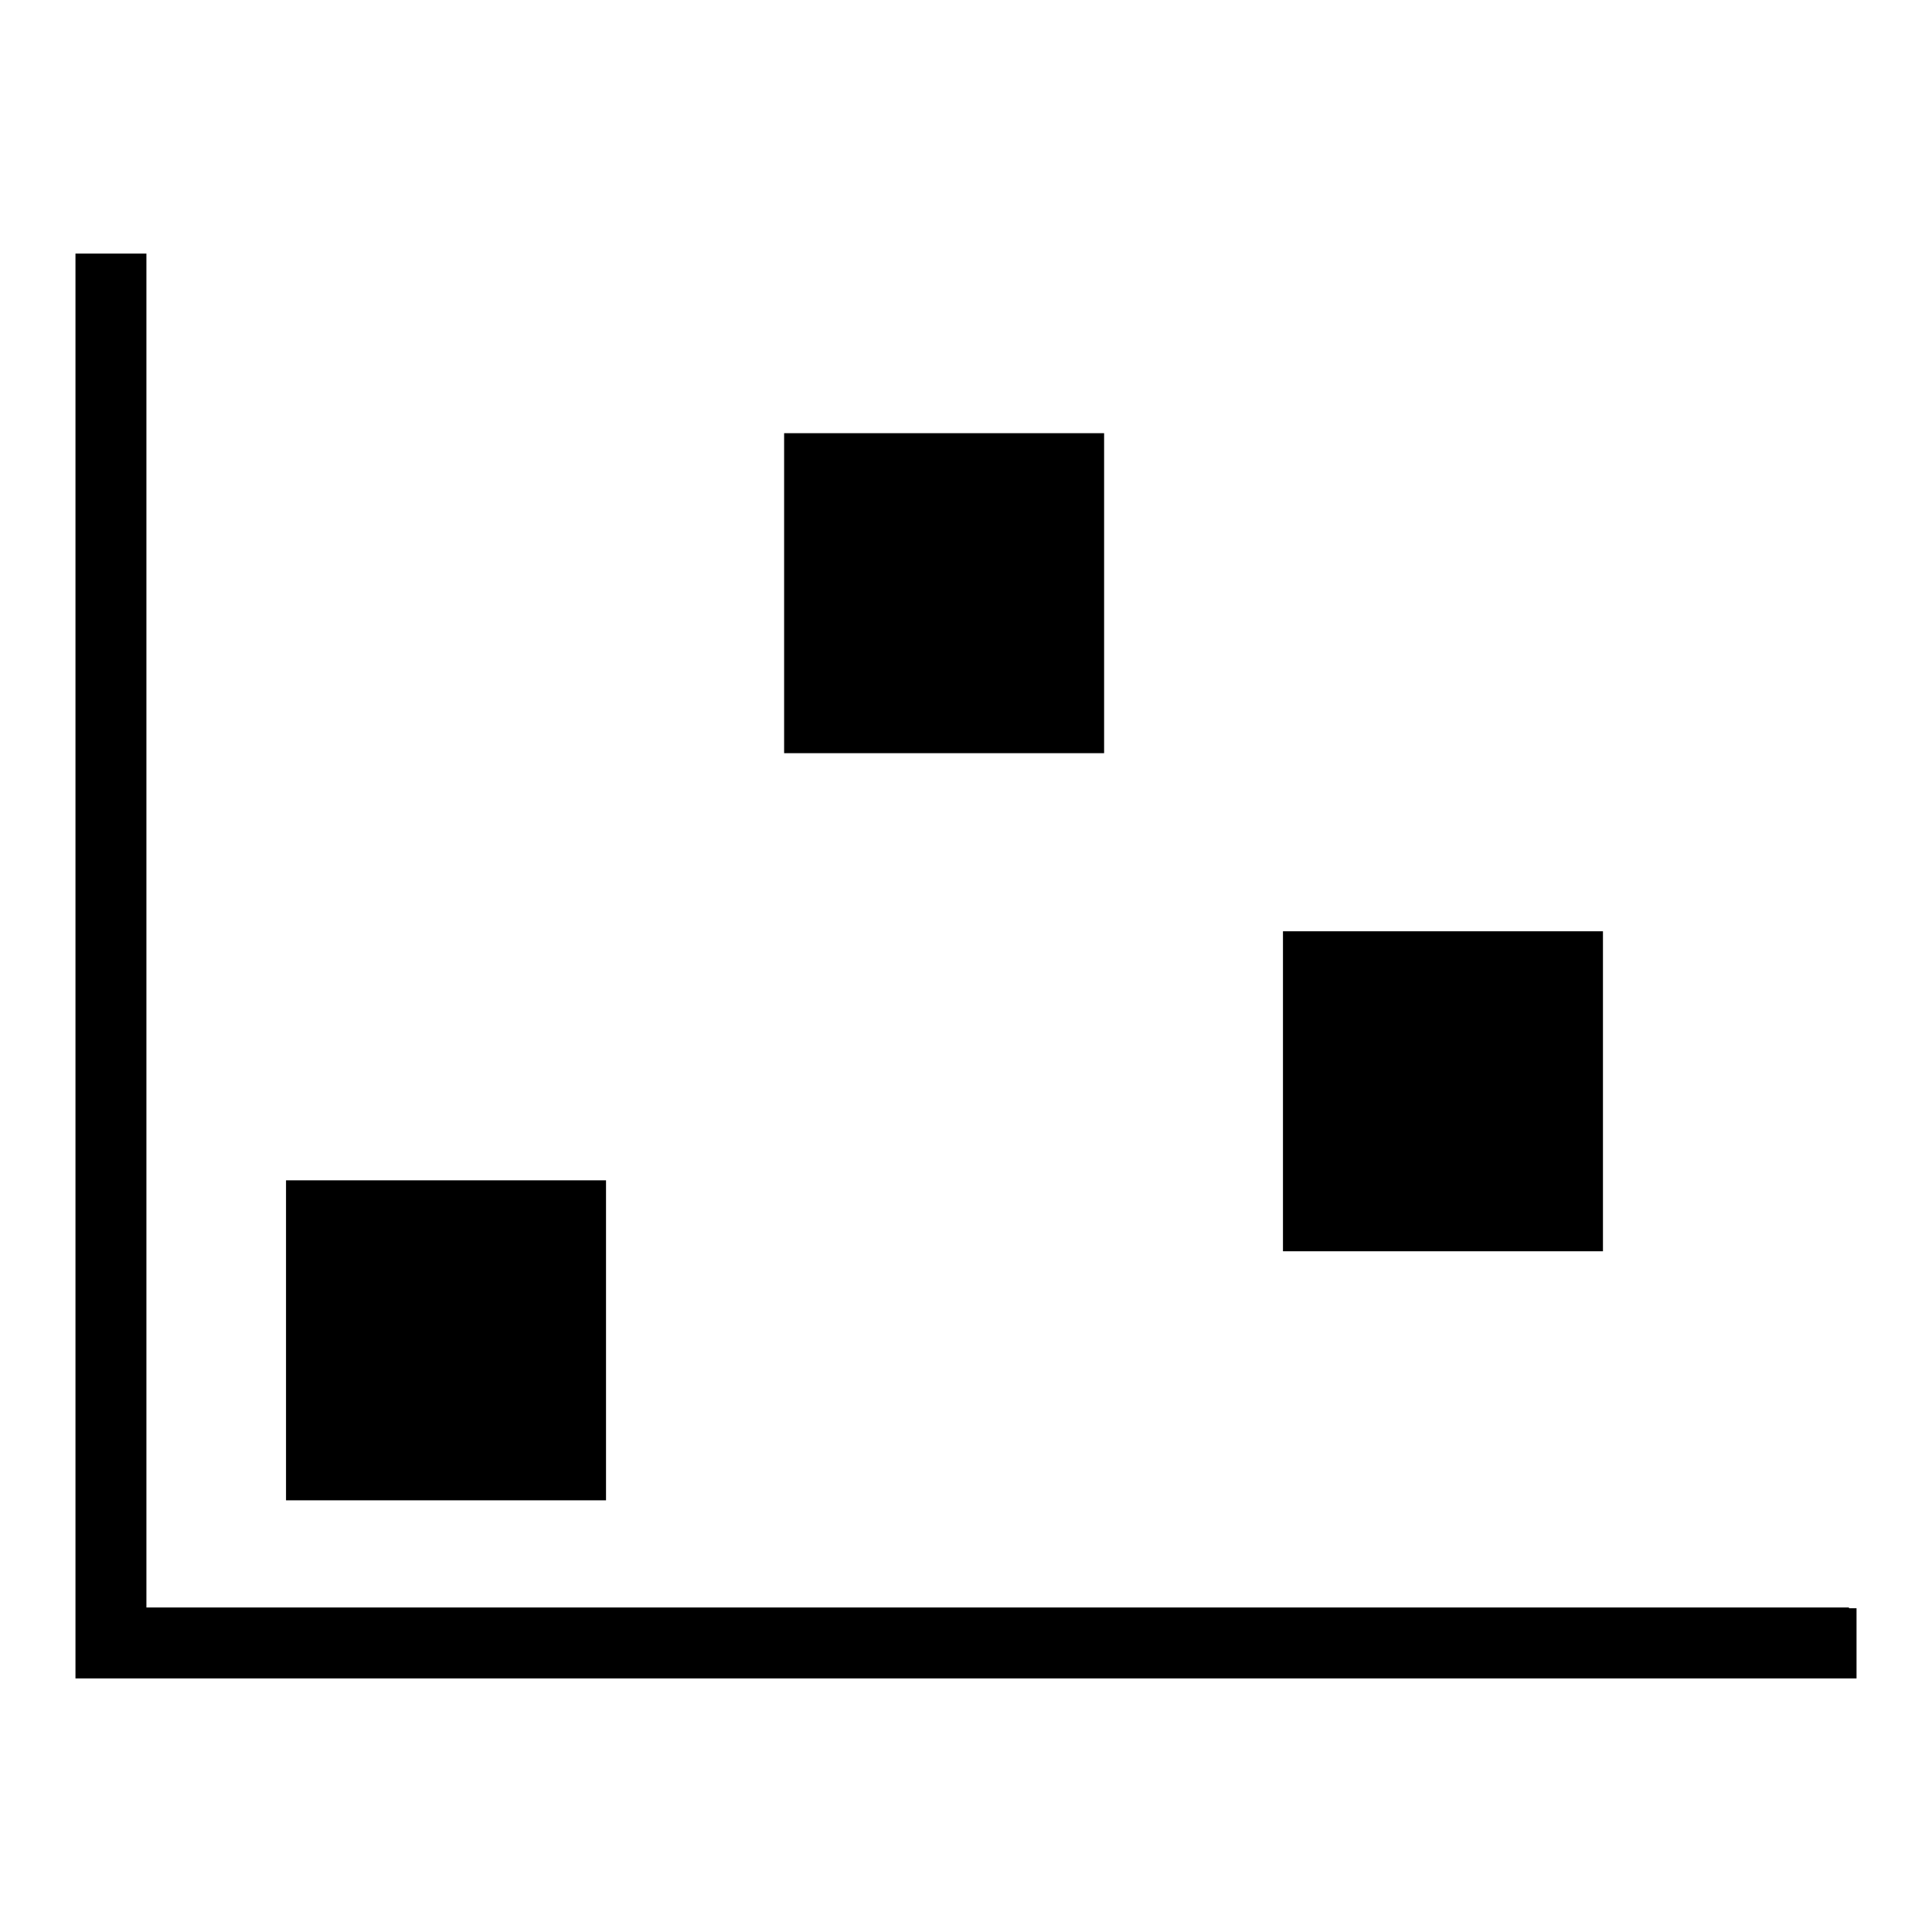
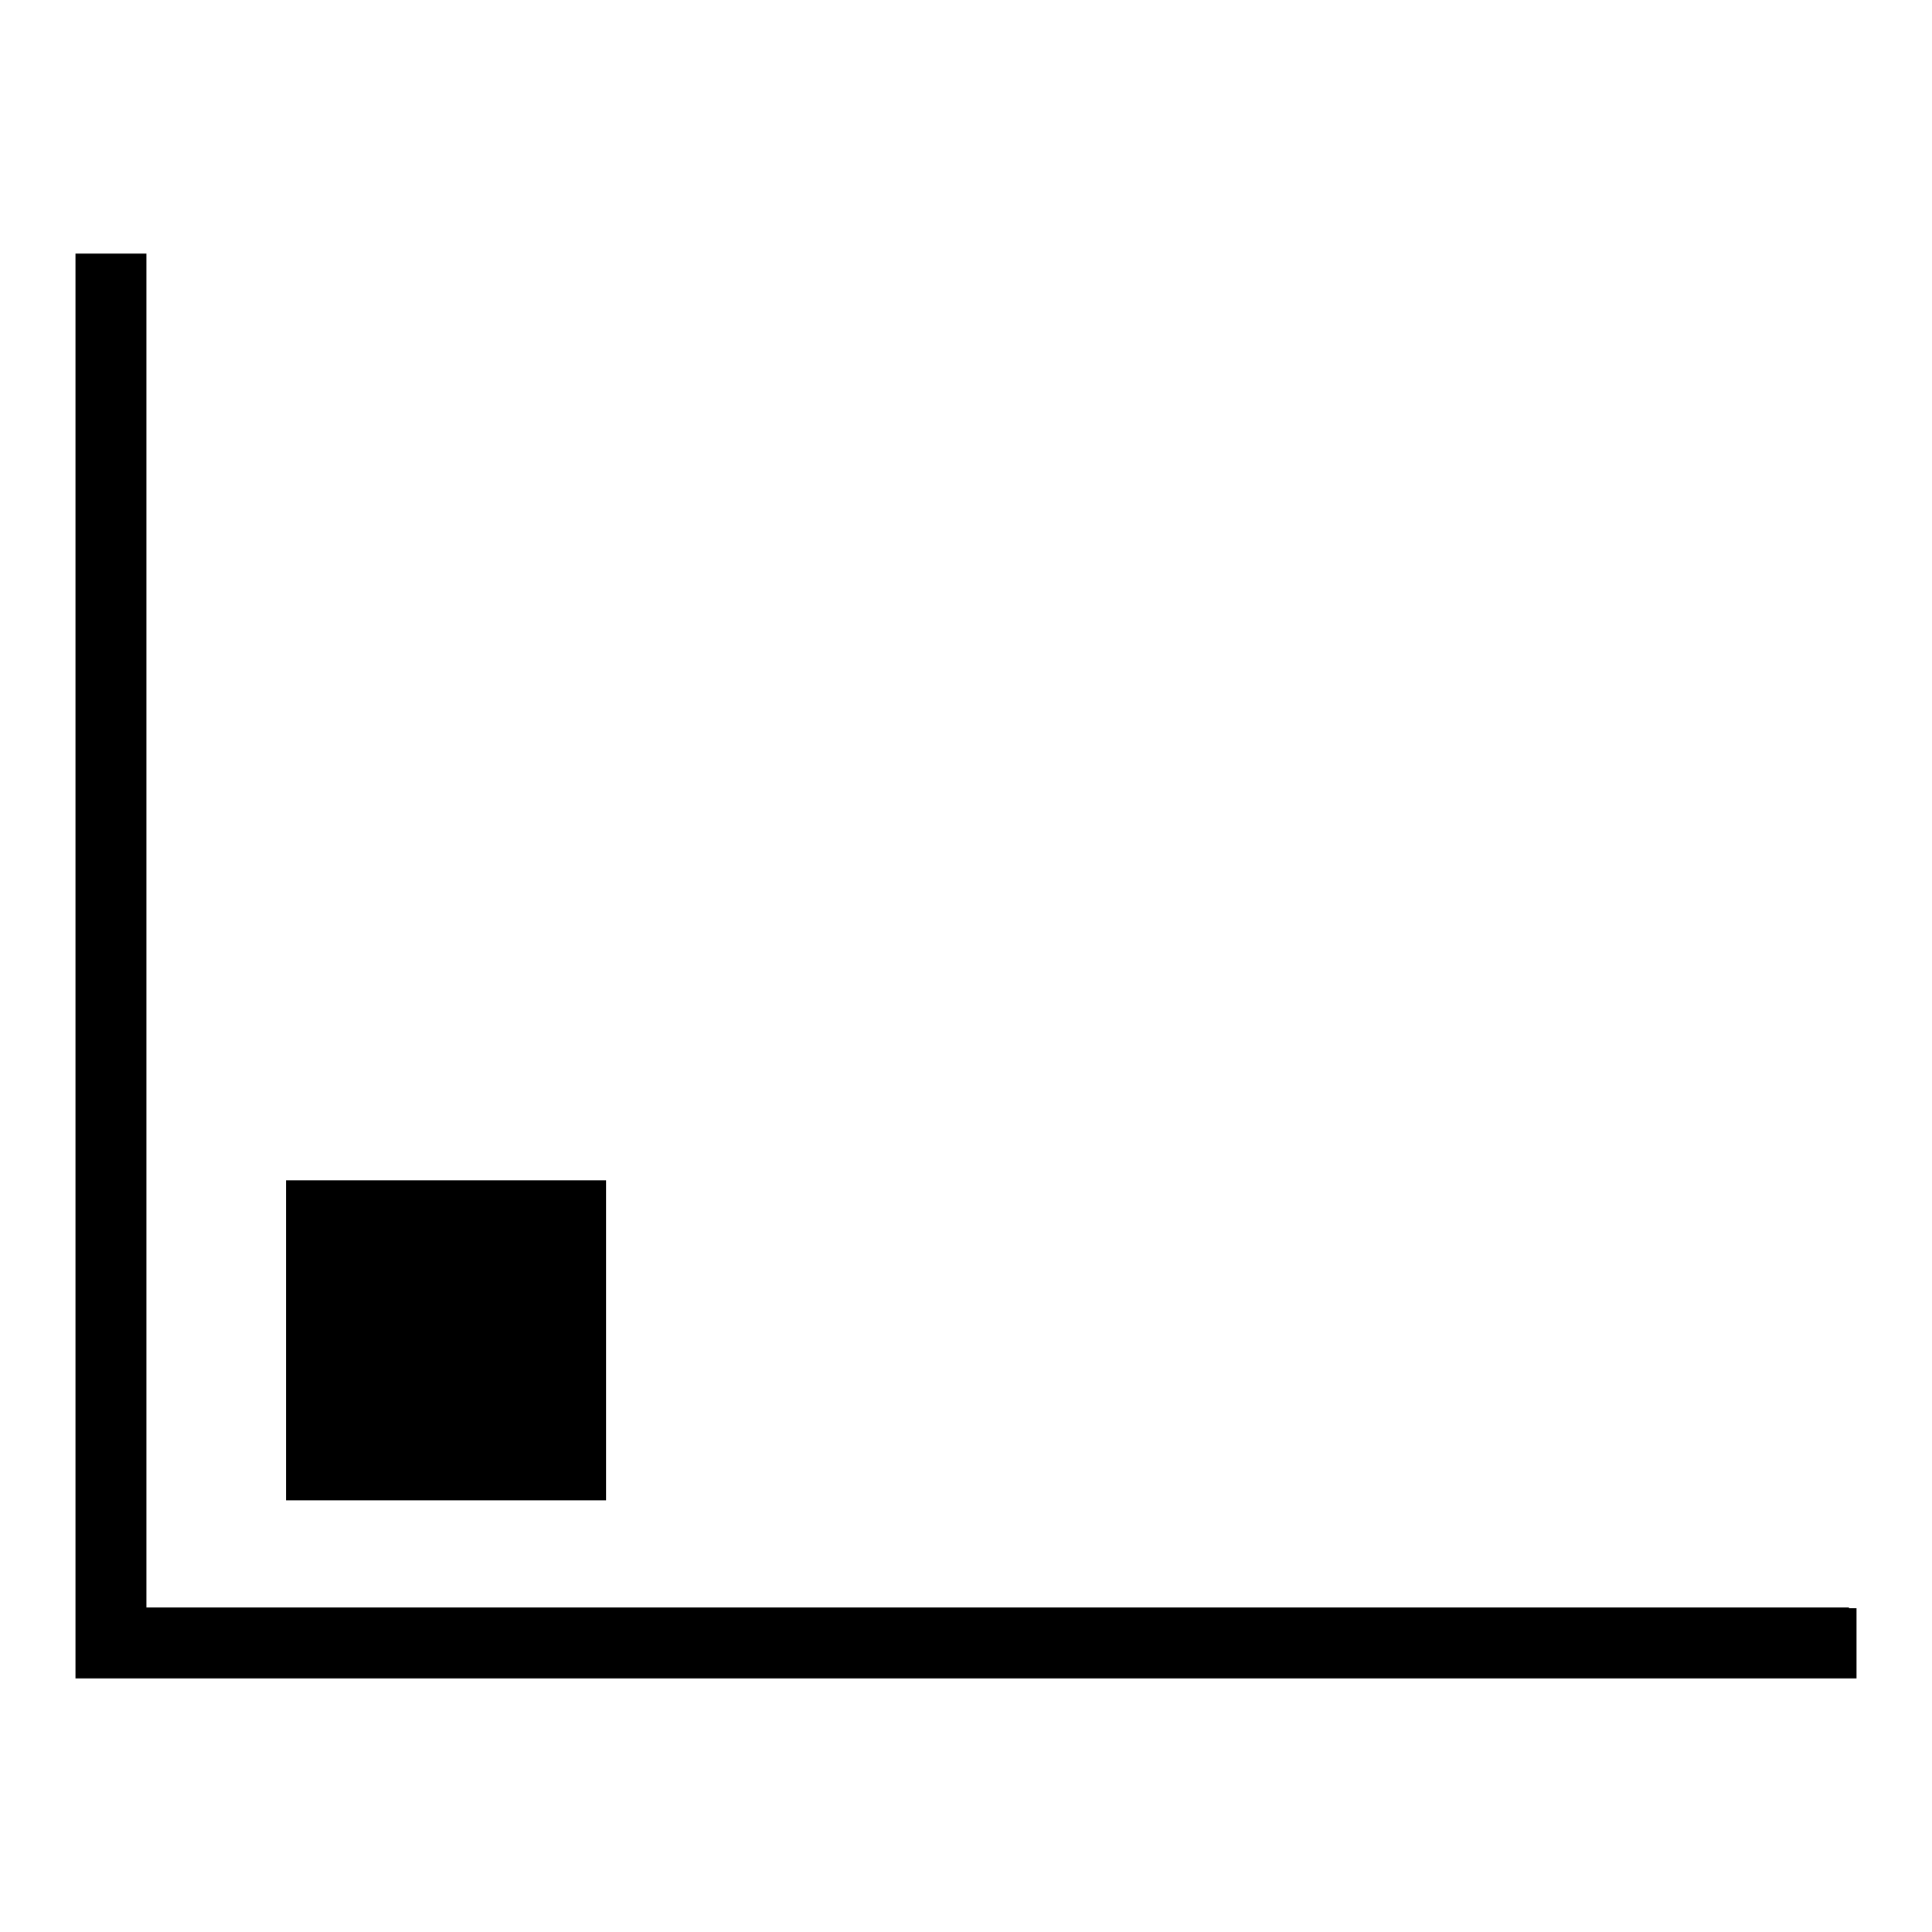
<svg xmlns="http://www.w3.org/2000/svg" version="1.1" x="0px" y="0px" viewBox="0 0 256 256" enable-background="new 0 0 256 256" xml:space="preserve">
  <g>
    <g>
      <g>
        <path fill="#000000" d="M246,213.1v9.3c-85,0-161,0-236,0c0-55.9,0-138.5,0-188.8h9.4V213H245v0.1H246z" />
        <path fill="#000000" d="M37.9 156.4h42.4v42.4h-42.4z" />
-         <path fill="#000000" d="M170 123.4h42.4v42.4h-42.4z" />
-         <path fill="#000000" d="M103.9 57.4h42.4v42.4h-42.4z" />
      </g>
      <g />
      <g />
      <g />
      <g />
      <g />
      <g />
      <g />
      <g />
      <g />
      <g />
      <g />
      <g />
      <g />
      <g />
      <g />
    </g>
  </g>
</svg>